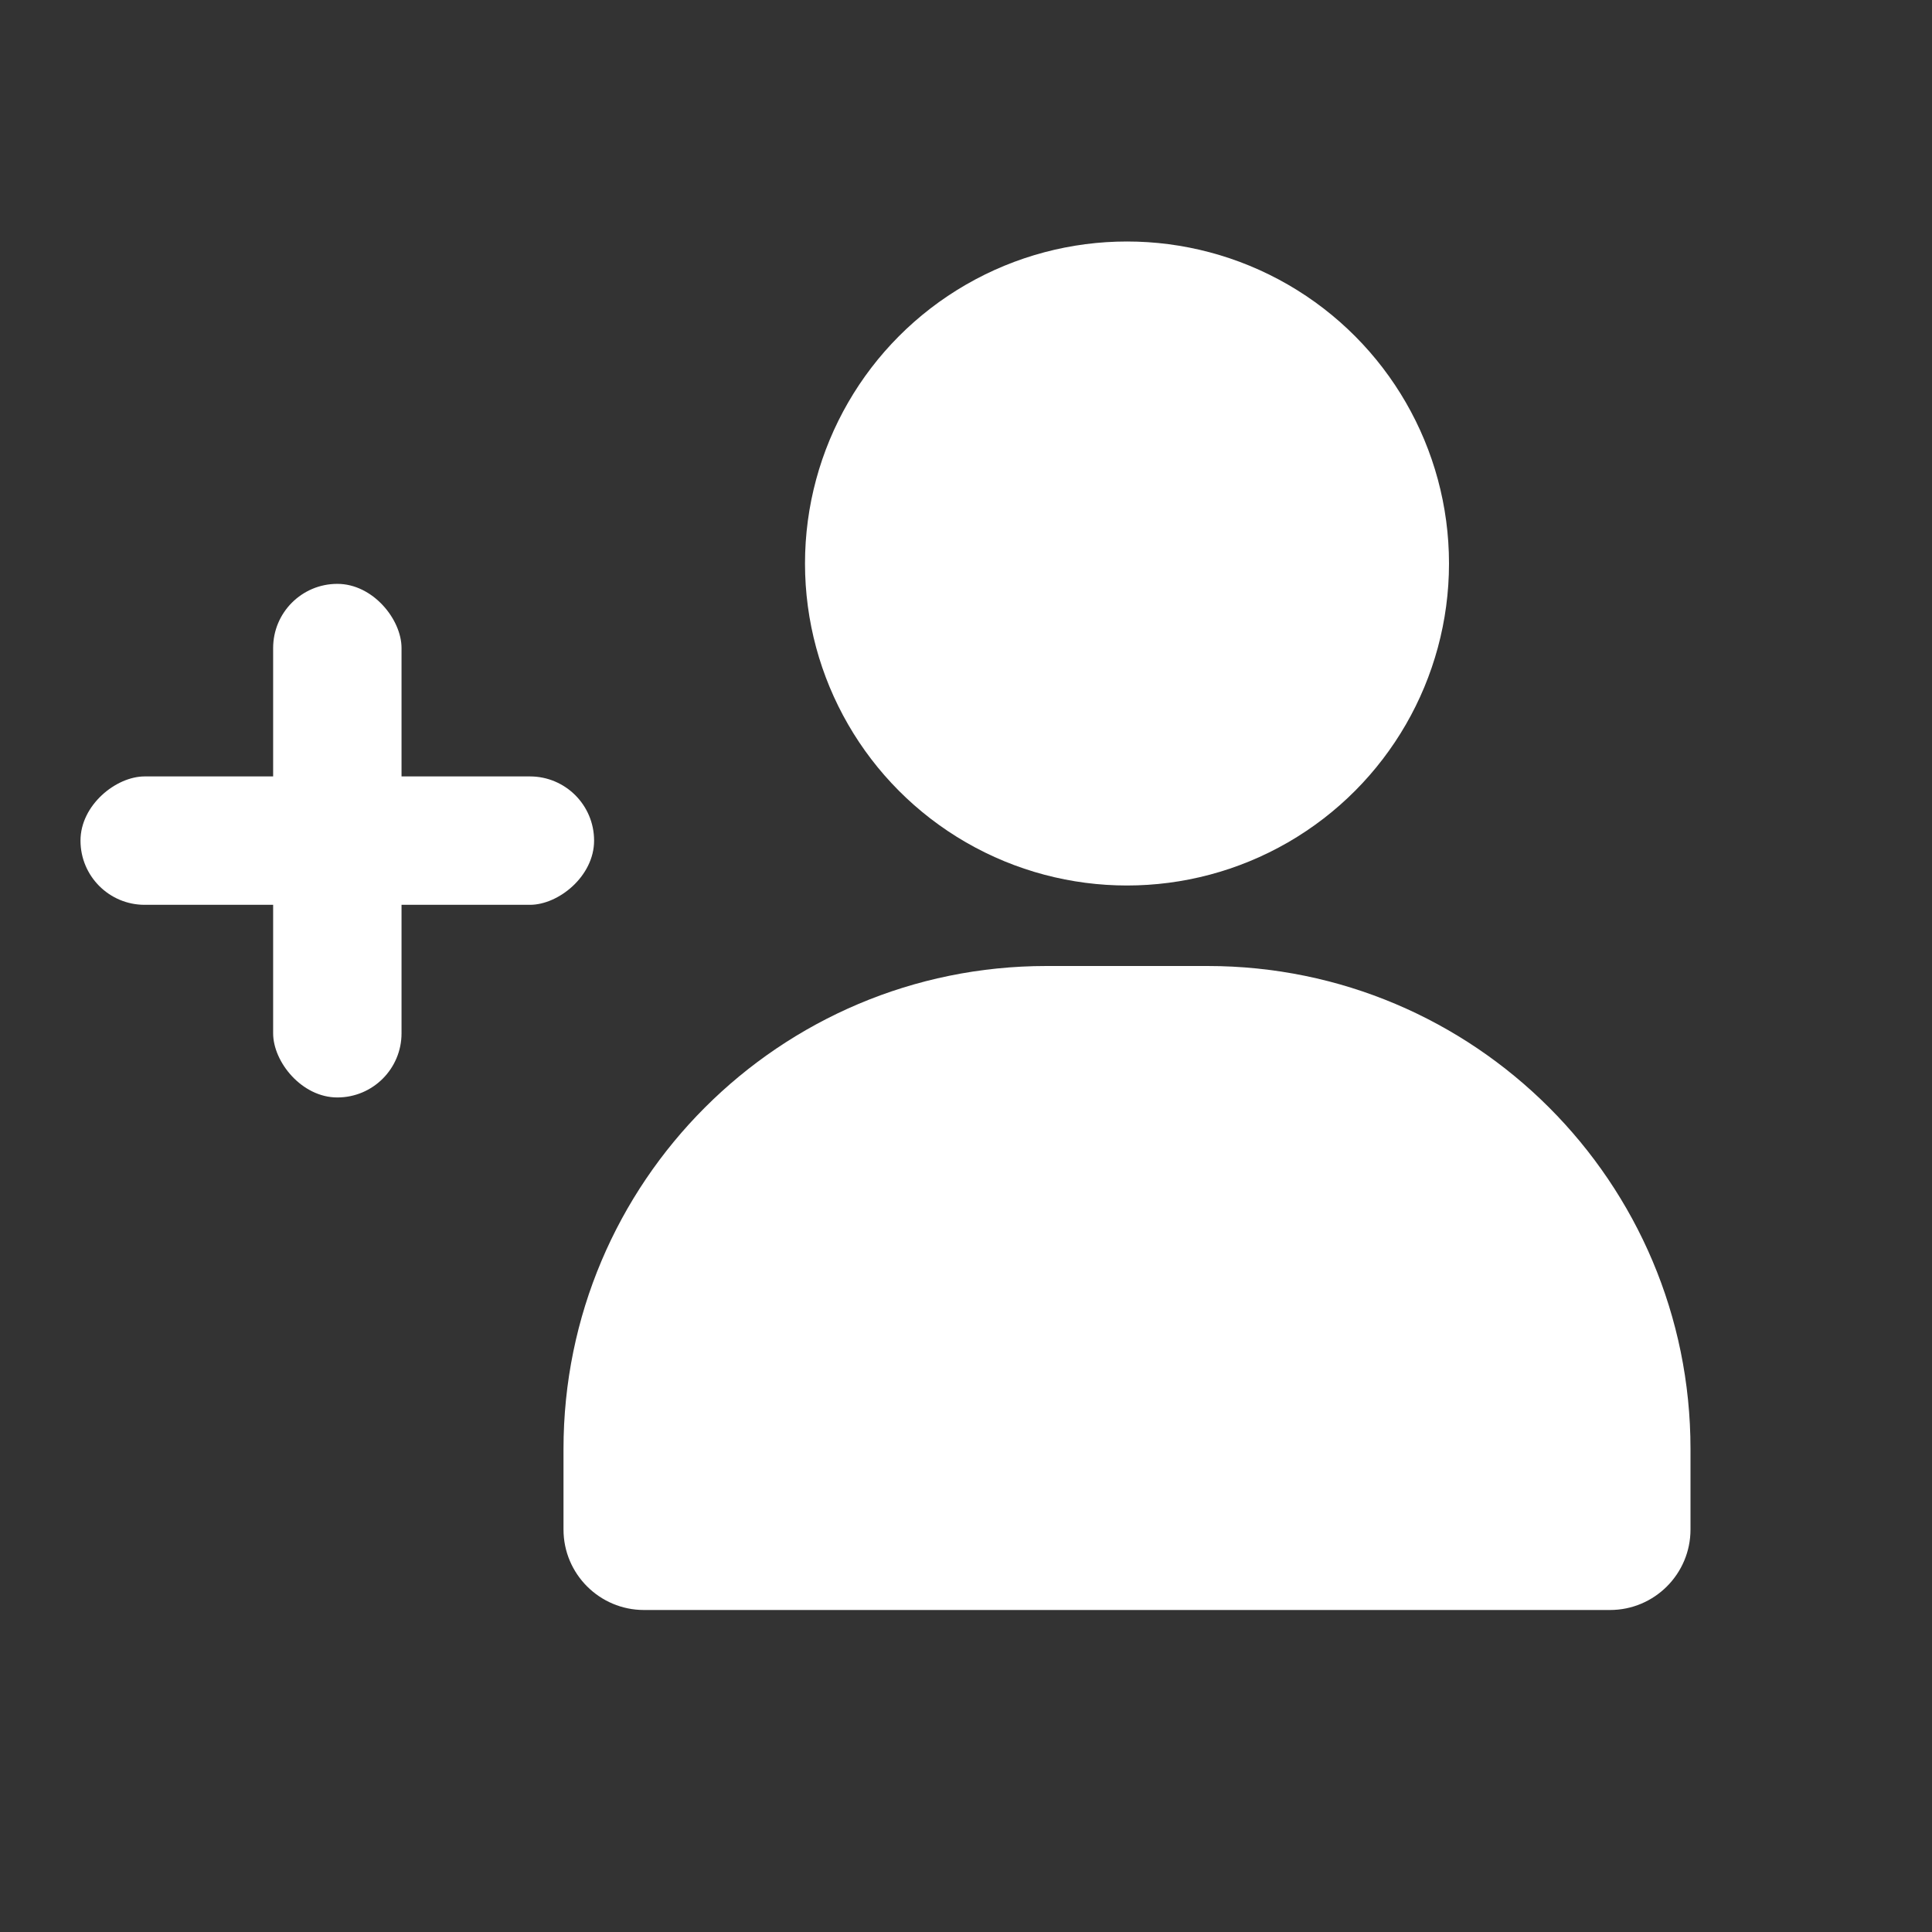
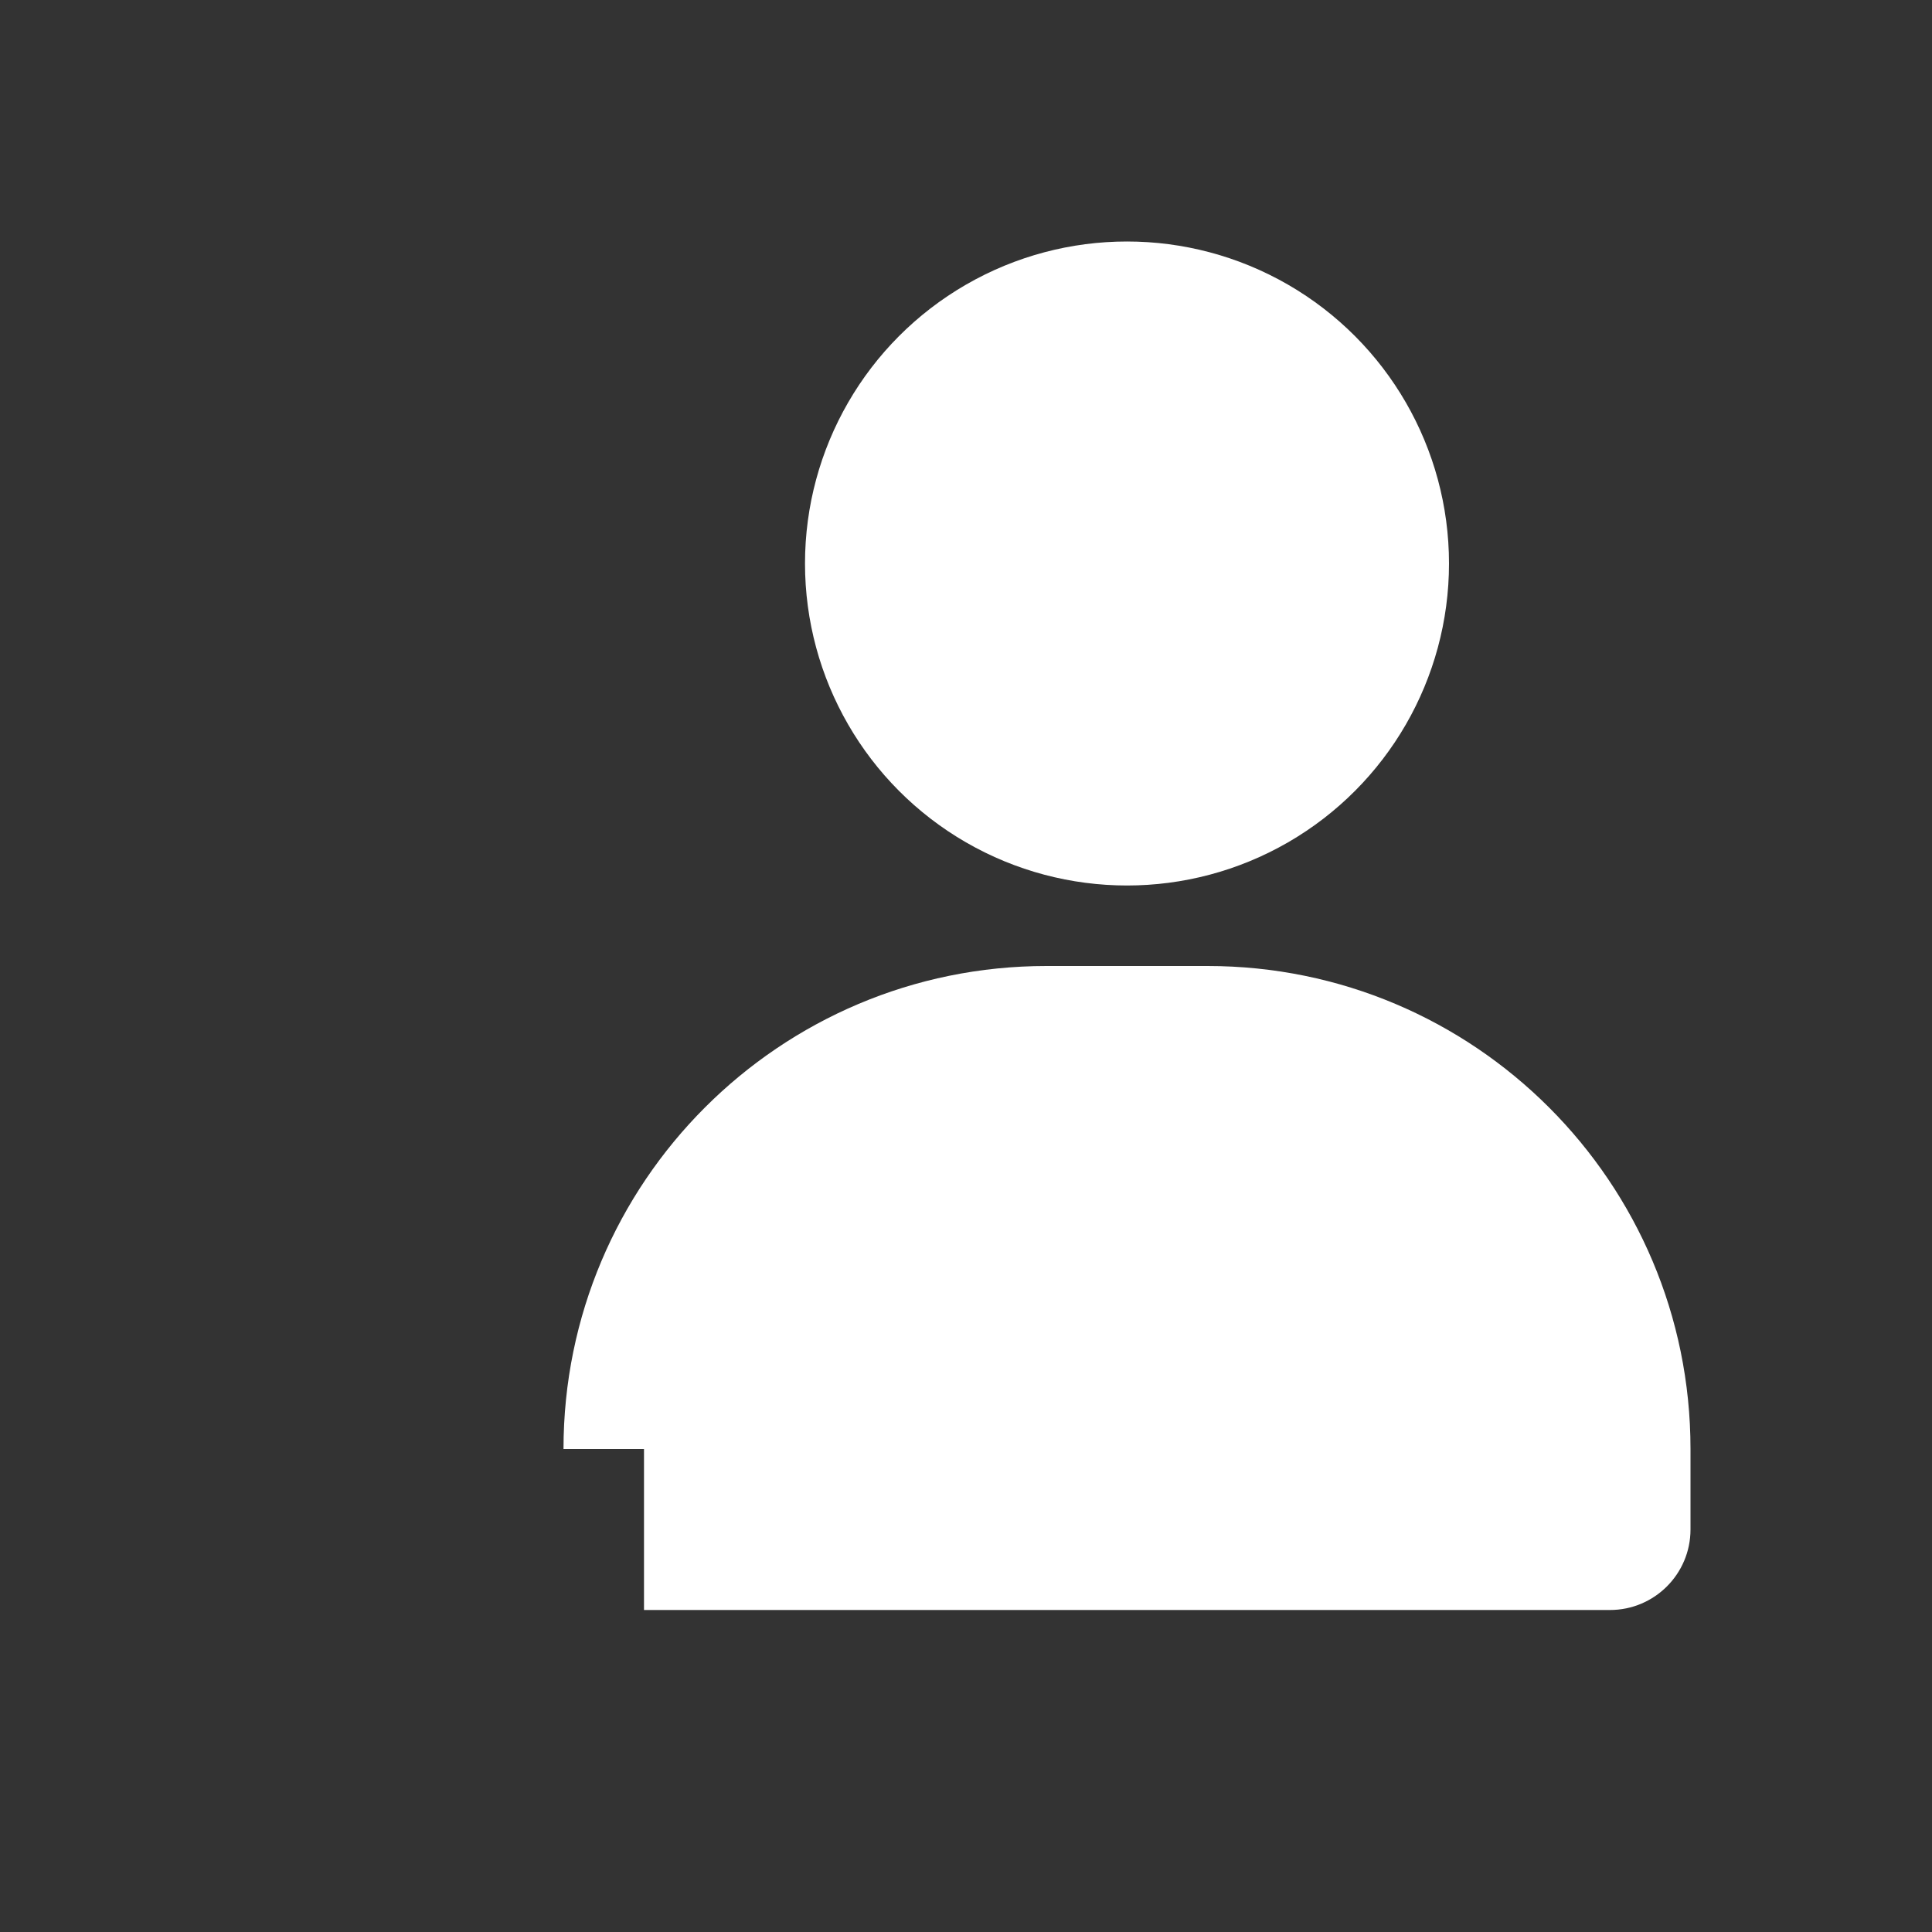
<svg xmlns="http://www.w3.org/2000/svg" width="24" height="24" viewBox="0 0 24 24" fill="none">
  <rect x="0" y="0" width="24" height="24" fill="#333333" stroke="none" />
-   <rect x="3.393" y="7.253" width="1.595" height="6.38" rx="0.797" fill="#FFFFFF" />
-   <rect x="7.38" y="9.645" width="1.595" height="6.38" rx="0.797" transform="rotate(90 7.38 9.645)" fill="#FFFFFF" />
  <circle cx="14" cy="7" r="4" fill="#FFFFFF" />
-   <path d="M7 18C7 14.686 9.686 12 13 12H15C18.314 12 21 14.686 21 18V19C21 19.552 20.552 20 20 20H8C7.448 20 7 19.552 7 19V18Z" fill="#FFFFFF" />
+   <path d="M7 18C7 14.686 9.686 12 13 12H15C18.314 12 21 14.686 21 18V19C21 19.552 20.552 20 20 20H8V18Z" fill="#FFFFFF" />
</svg>